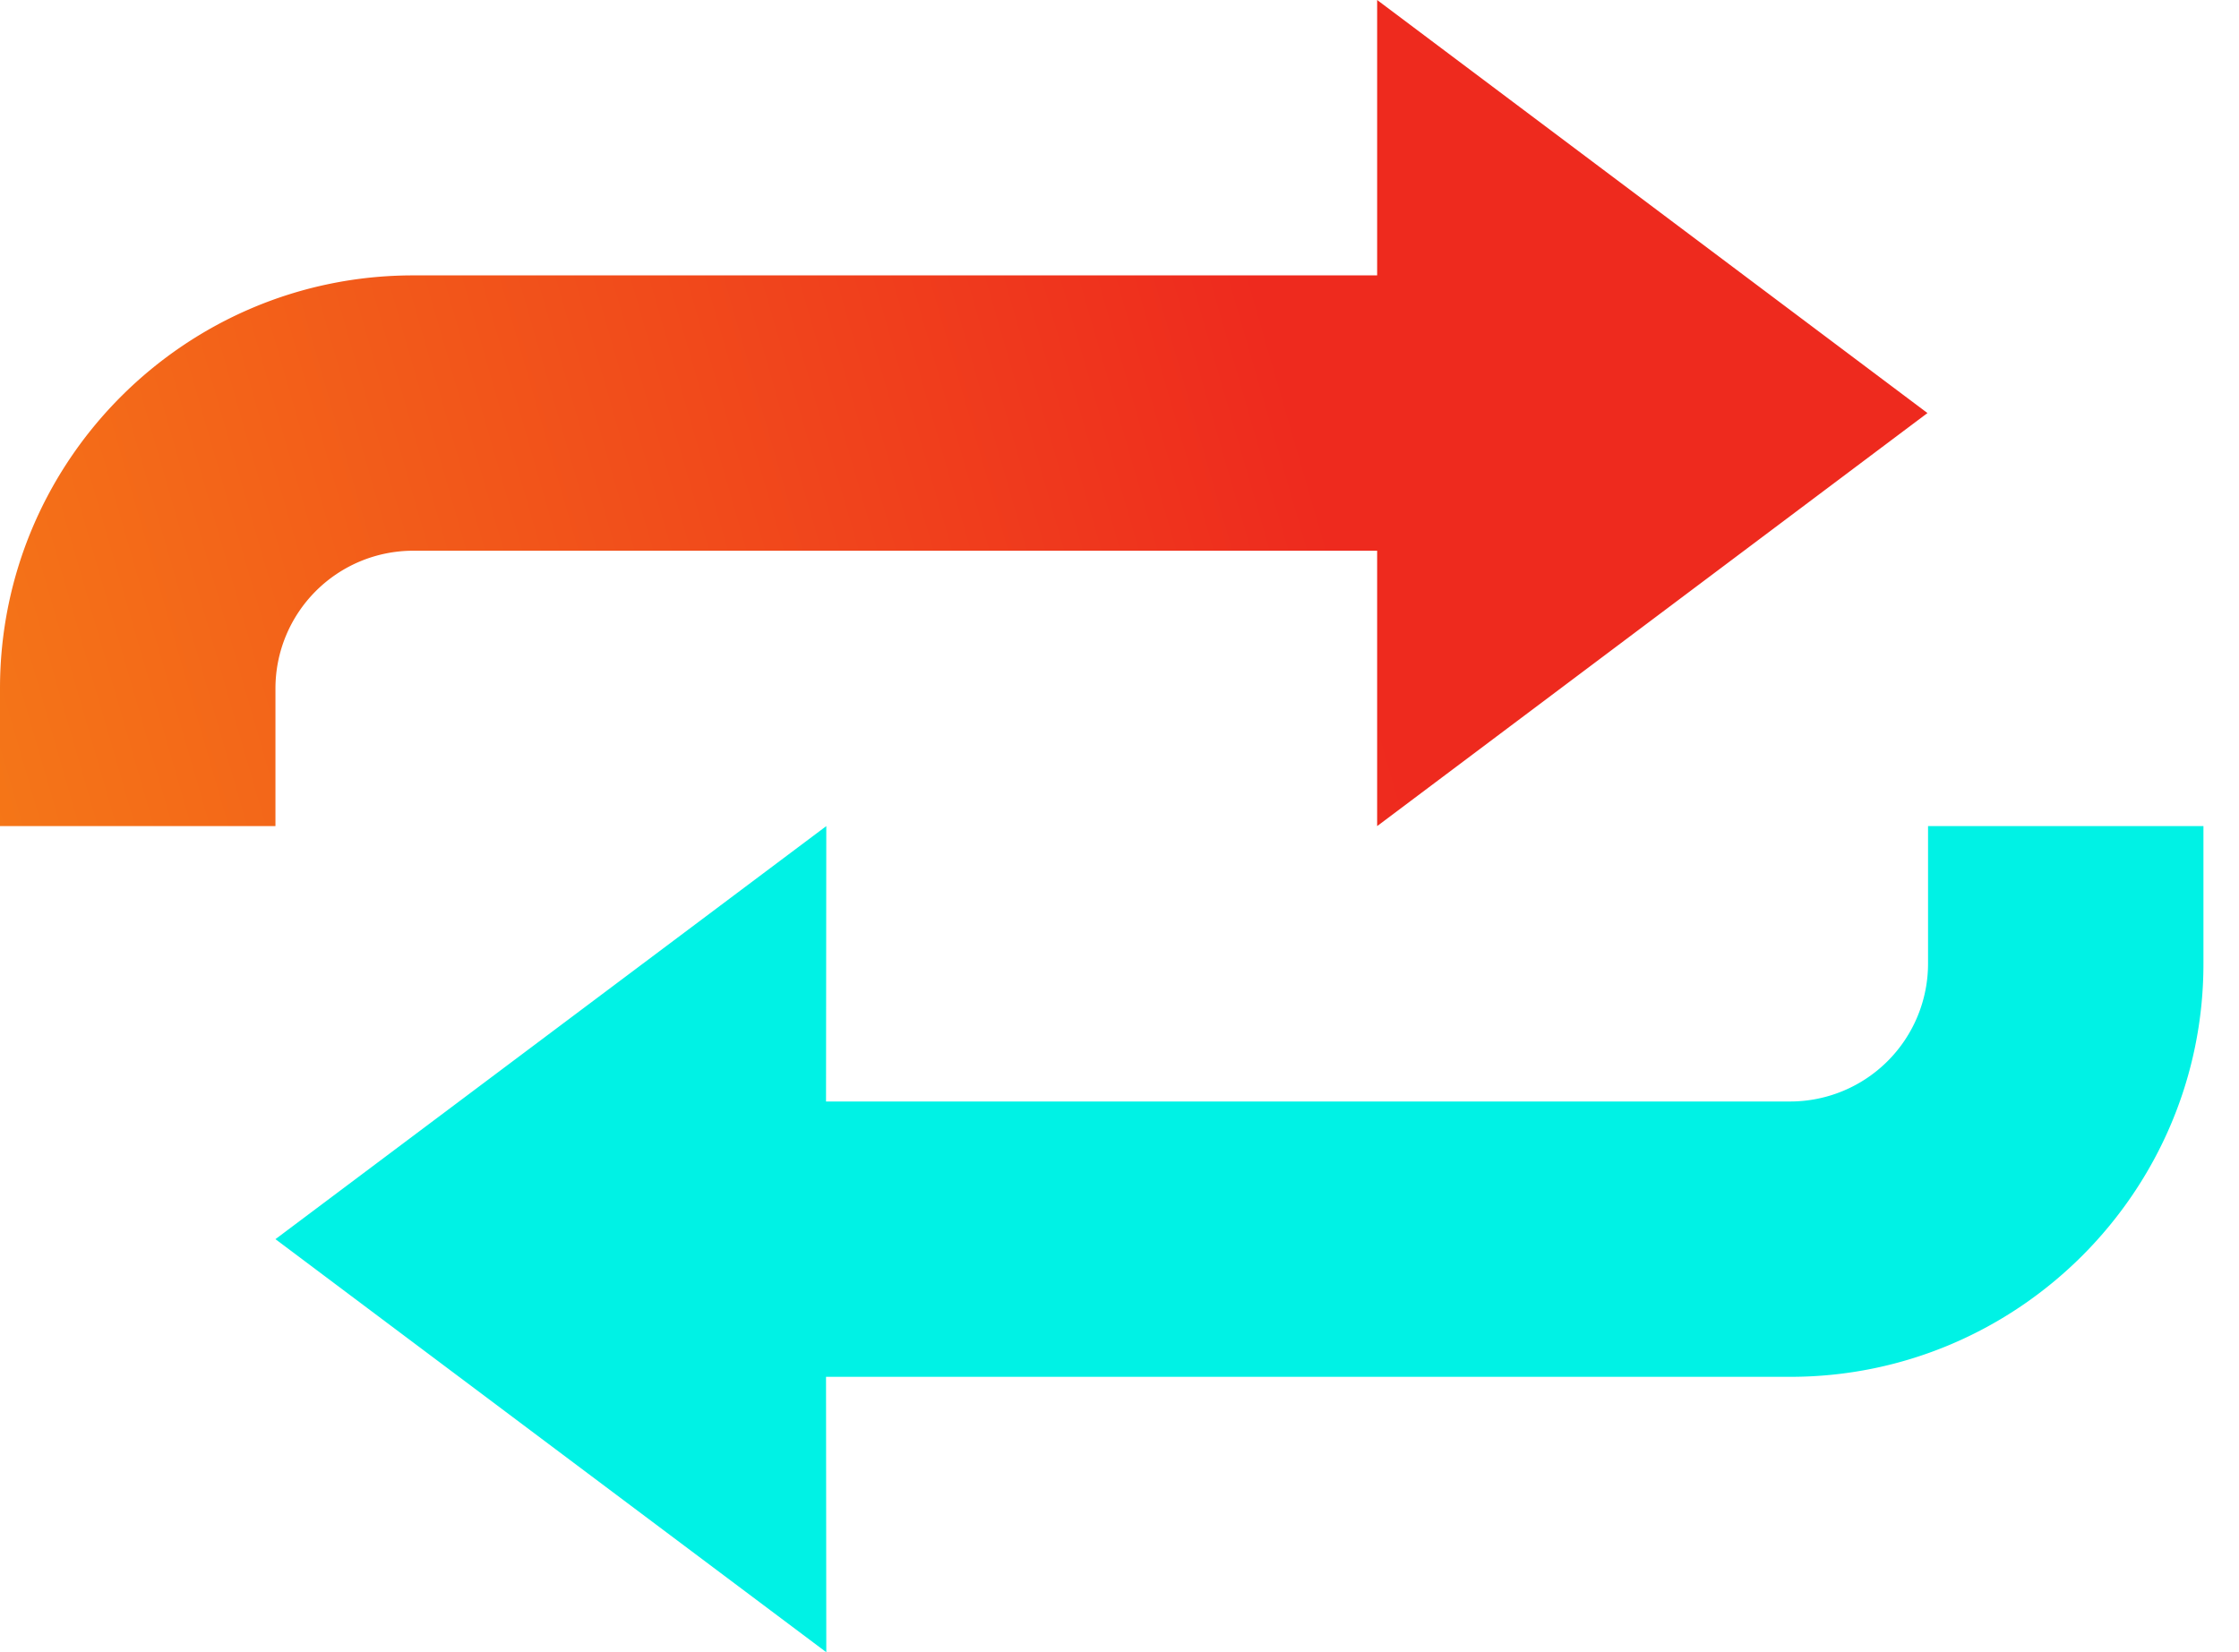
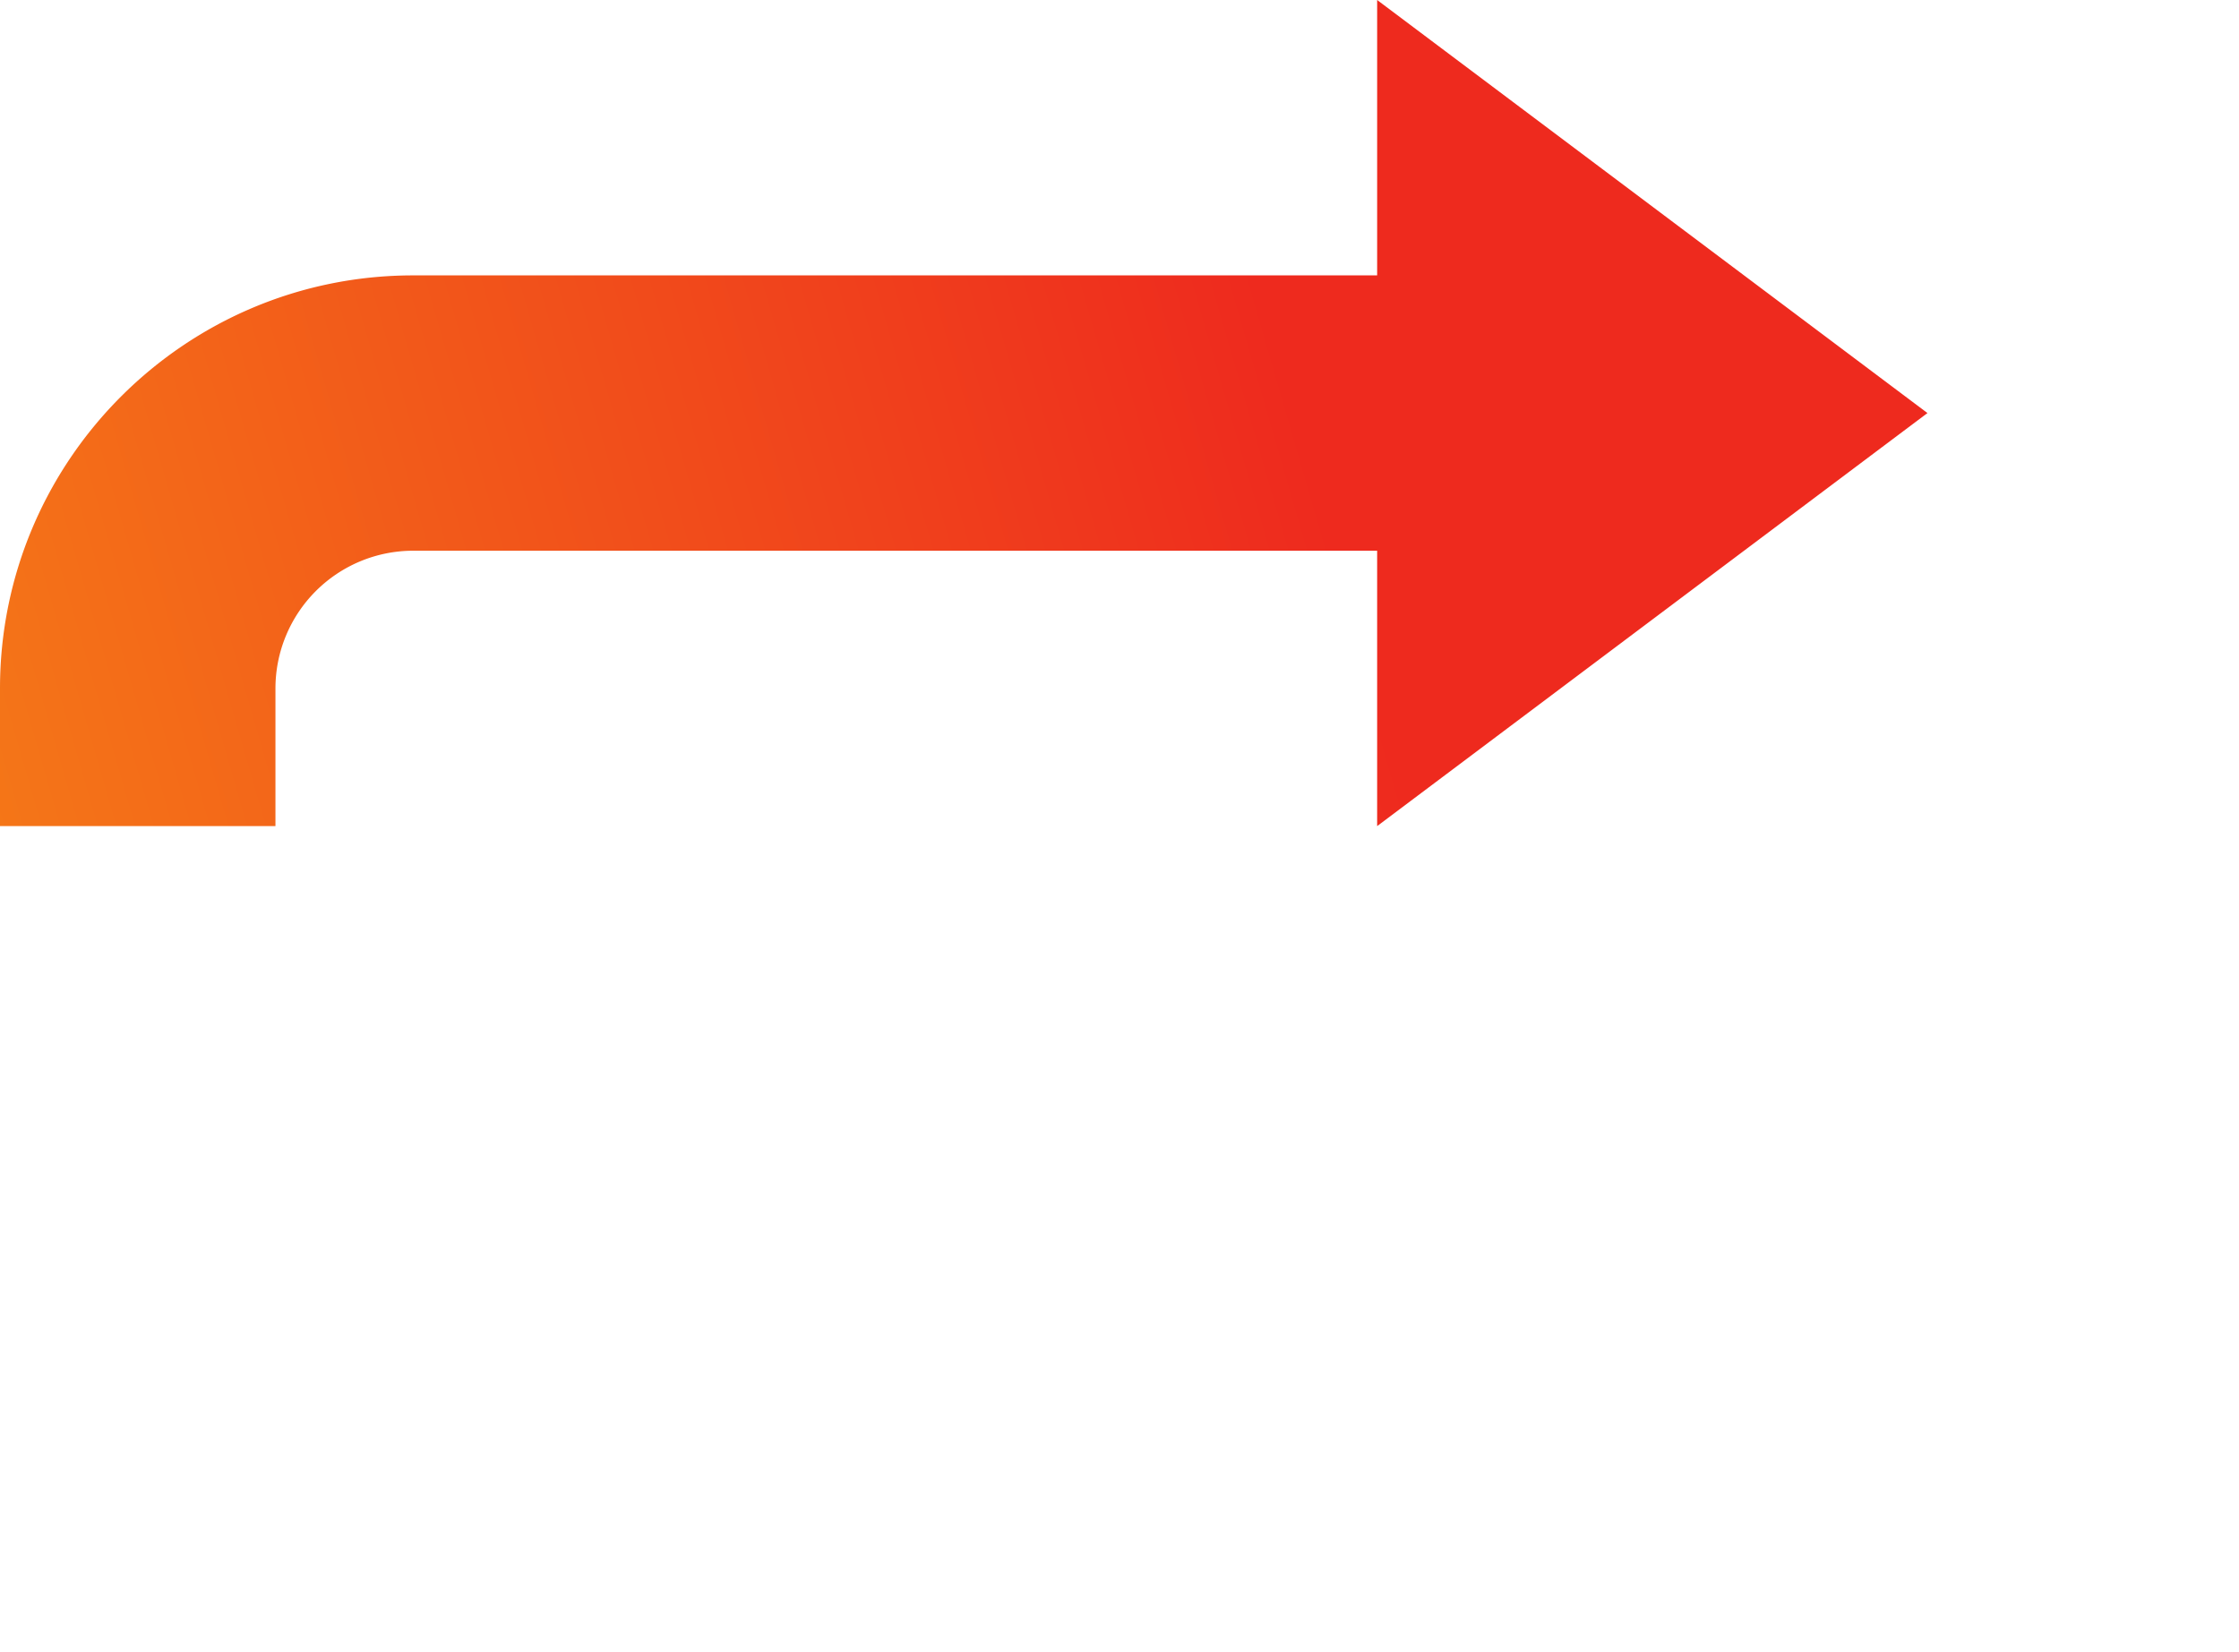
<svg xmlns="http://www.w3.org/2000/svg" width="42" height="31" viewBox="0 0 42 31">
  <defs>
    <linearGradient x1="-20.896%" y1="50%" x2="65.659%" y2="39.428%" id="a">
      <stop stop-color="#F68616" offset="0%" />
      <stop stop-color="#EE2A1E" offset="100%" />
    </linearGradient>
  </defs>
  <g fill="none">
-     <path d="M36.167 15.5v2.583a2.588 2.588 0 01-2.584 2.584H15.495L15.5 15.5 5.167 23.25 15.5 31l-.005-5.167h18.088c4.274 0 7.75-3.48 7.75-7.75V15.5h-5.166z" fill="#00F2E5" />
    <path d="M5.167 12.917a2.585 2.585 0 012.583-2.584h18.083V15.5l10.323-7.75L25.833 0v5.167H7.75C3.476 5.167 0 8.639 0 12.917V15.5h5.167v-2.583z" fill="url(#a)" />
  </g>
</svg>